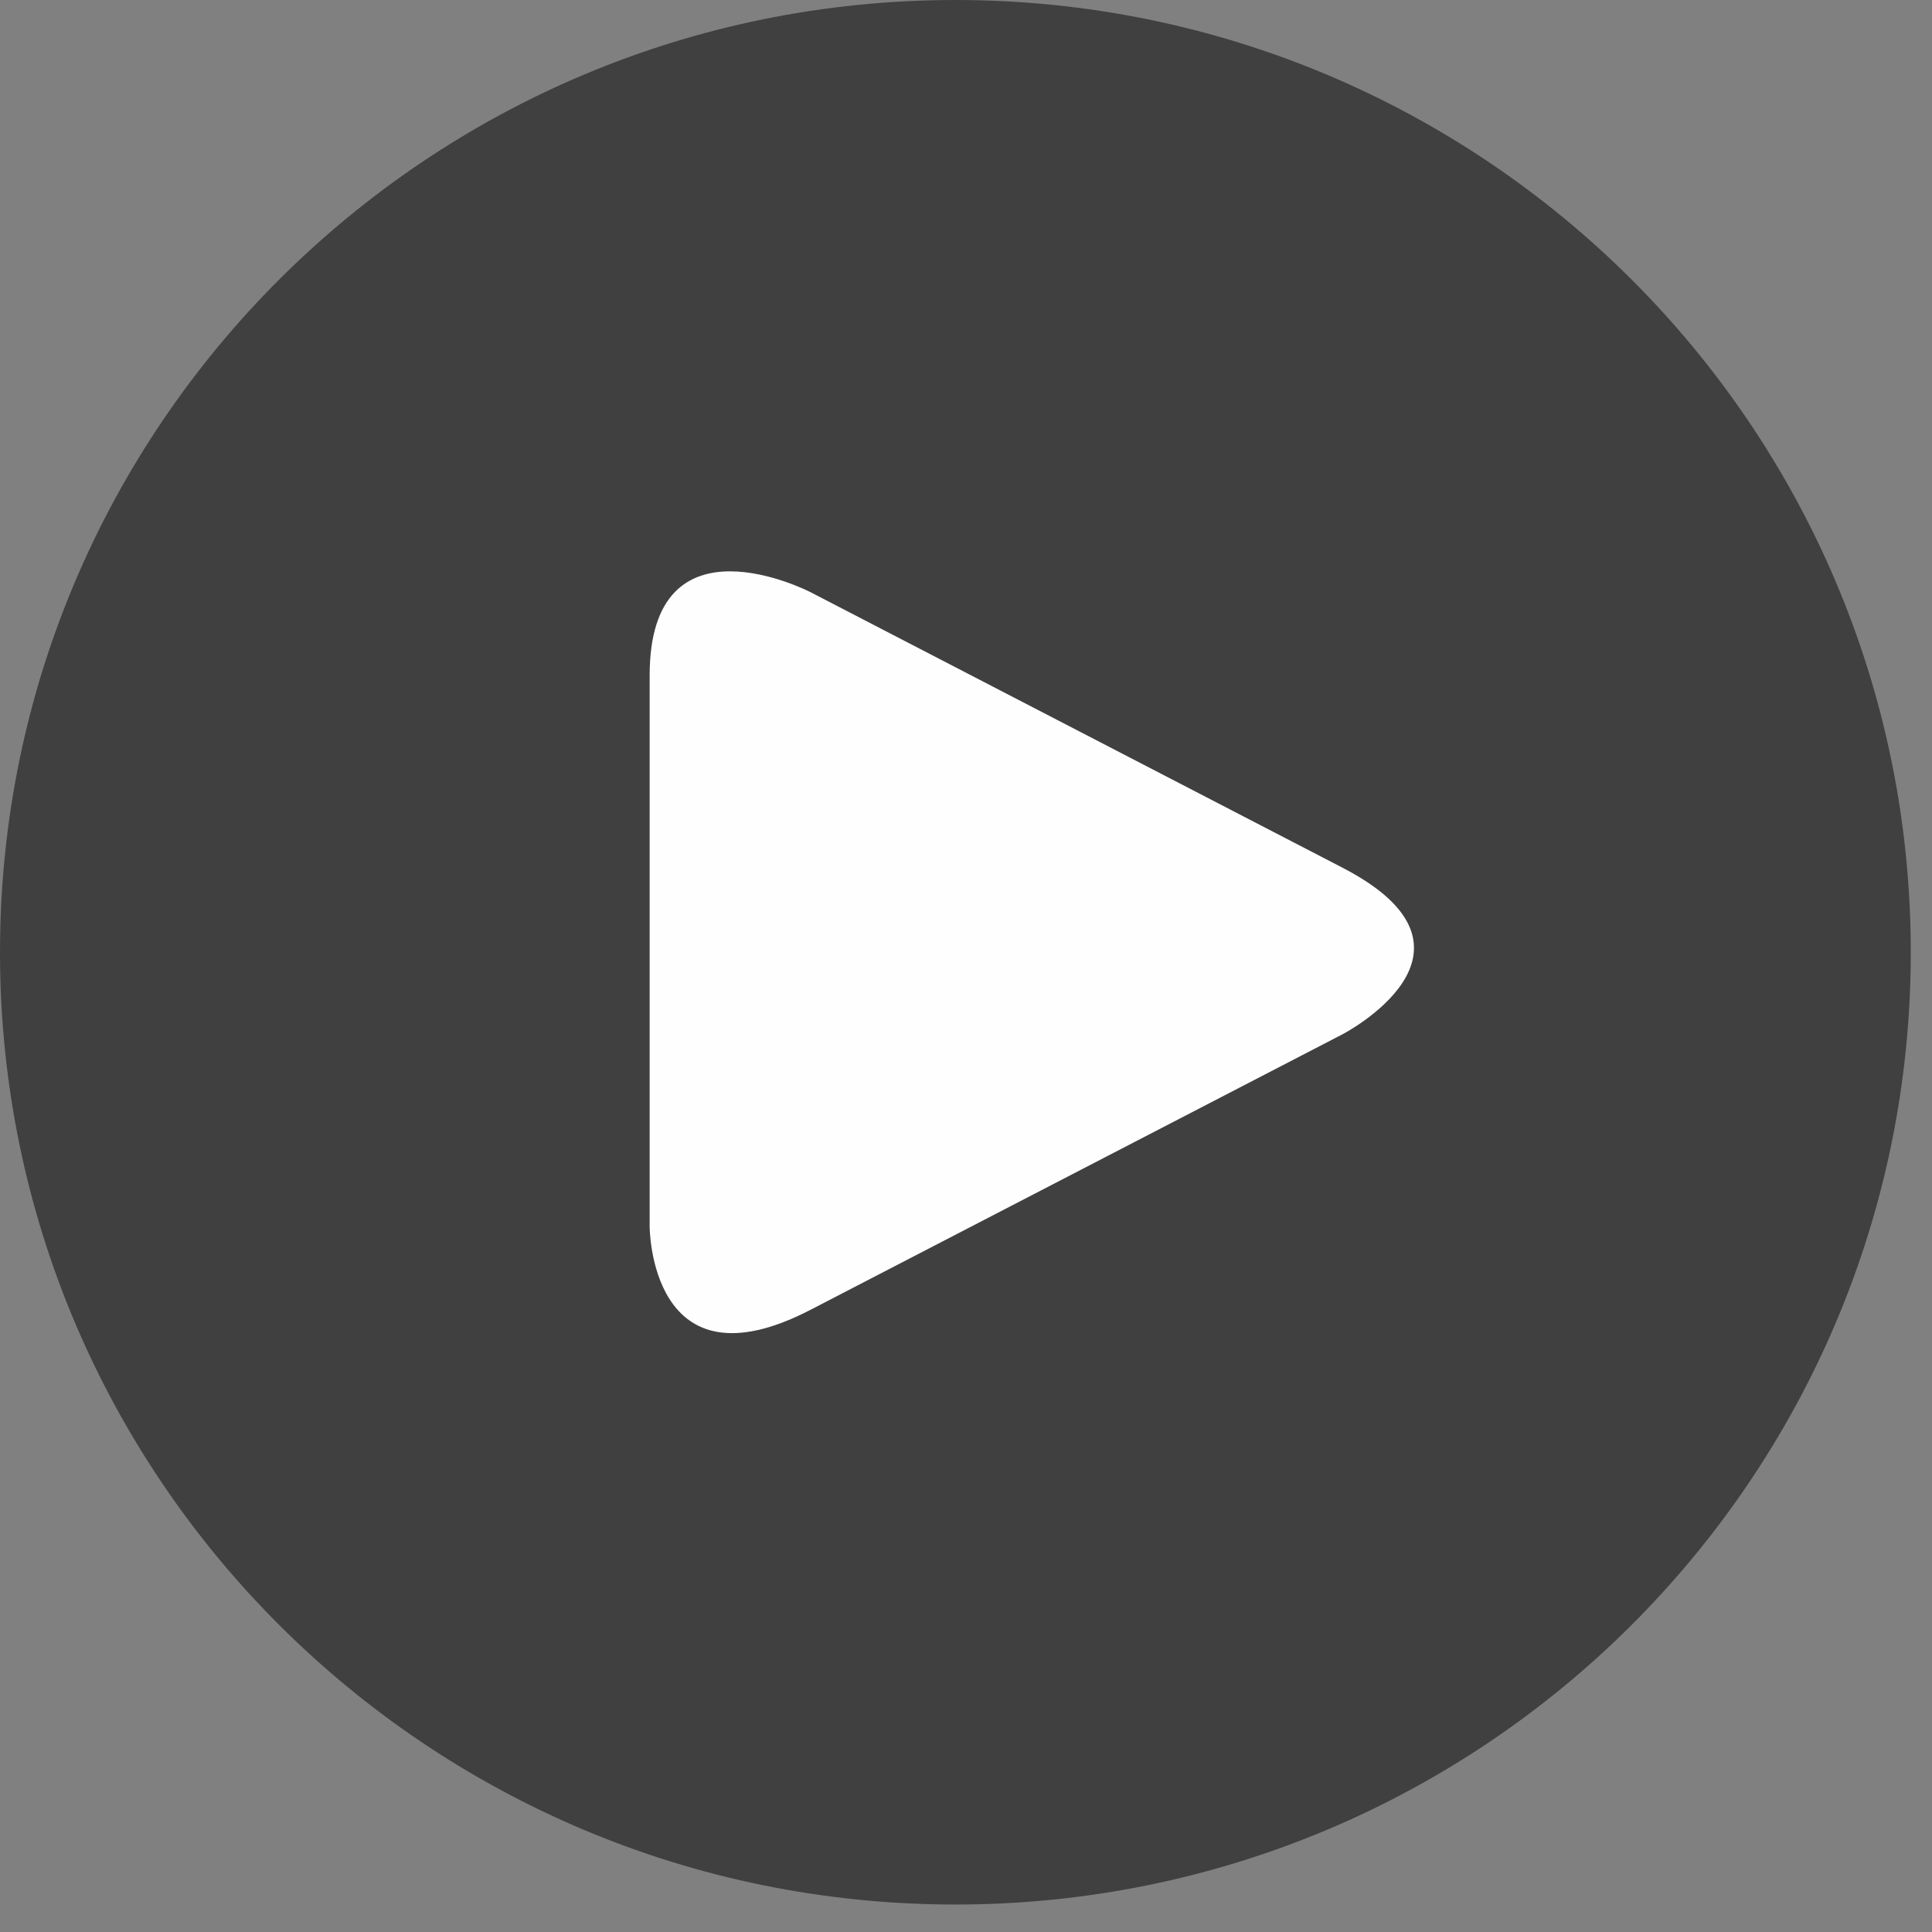
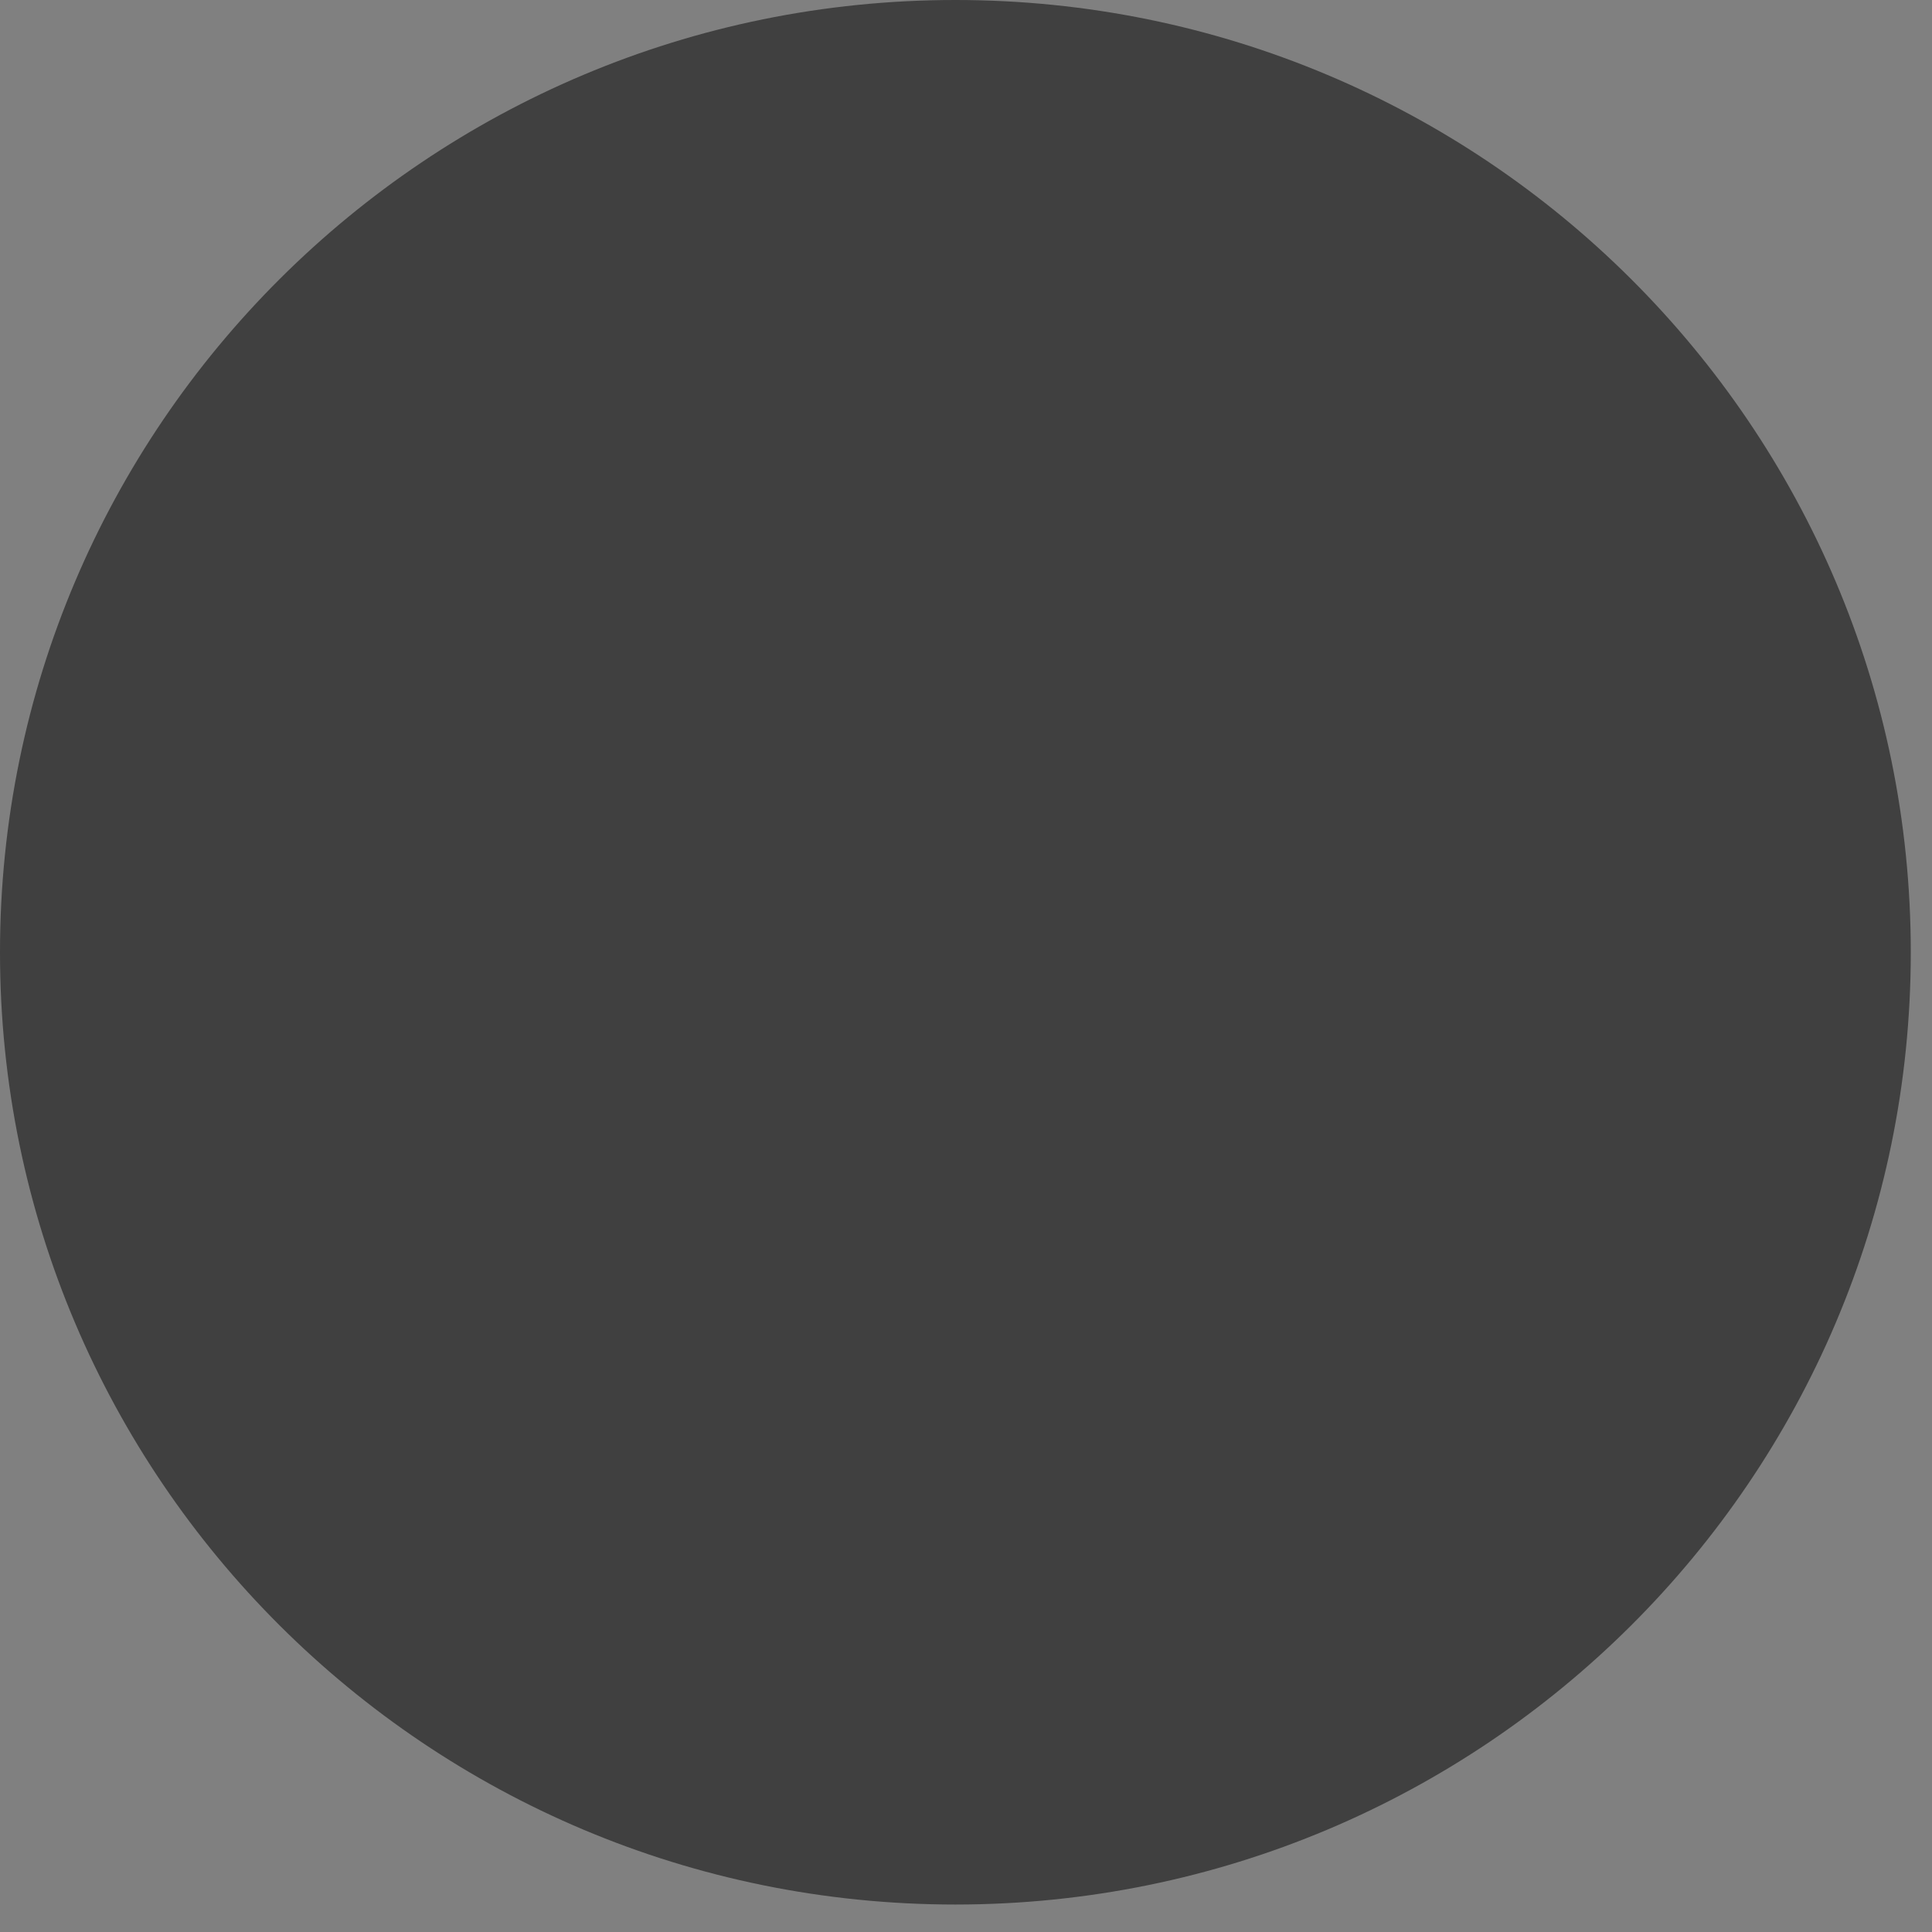
<svg xmlns="http://www.w3.org/2000/svg" width="58px" height="58px" viewBox="0 0 58 58" version="1.1">
  <rect x="0" y="0" width="58" height="58" fill="#808080" stroke="none" />
  <title>Play button Copy 2</title>
  <desc>Created with Sketch.</desc>
  <g id="Page-1" stroke="none" stroke-width="1" fill="none" fill-rule="evenodd">
    <g id="Tutti-Portal_Home_2" transform="translate(-1164, -1020)">
      <g id="Play-button-Copy-2" transform="translate(1164, 1020)">
        <path d="M28.681,57.175 C44.522,57.175 57.363,44.376 57.363,28.588 C57.363,12.799 44.522,0 28.681,0 C12.841,0 0,12.799 0,28.588 C0,44.376 12.841,57.175 28.681,57.175 Z" id="Fill" fill-opacity="0.5" fill="#000000" />
-         <path d="M40.303,31.05 C40.303,31.05 45.13,28.549 40.303,26.049 L24.331,17.777 C24.331,17.777 19.503,15.277 19.503,20.277 L19.503,36.822 C19.503,36.822 19.503,41.822 24.331,39.322 L40.303,31.05 Z" id="Fill-11" fill="#FEFEFE" />
      </g>
    </g>
  </g>
</svg>